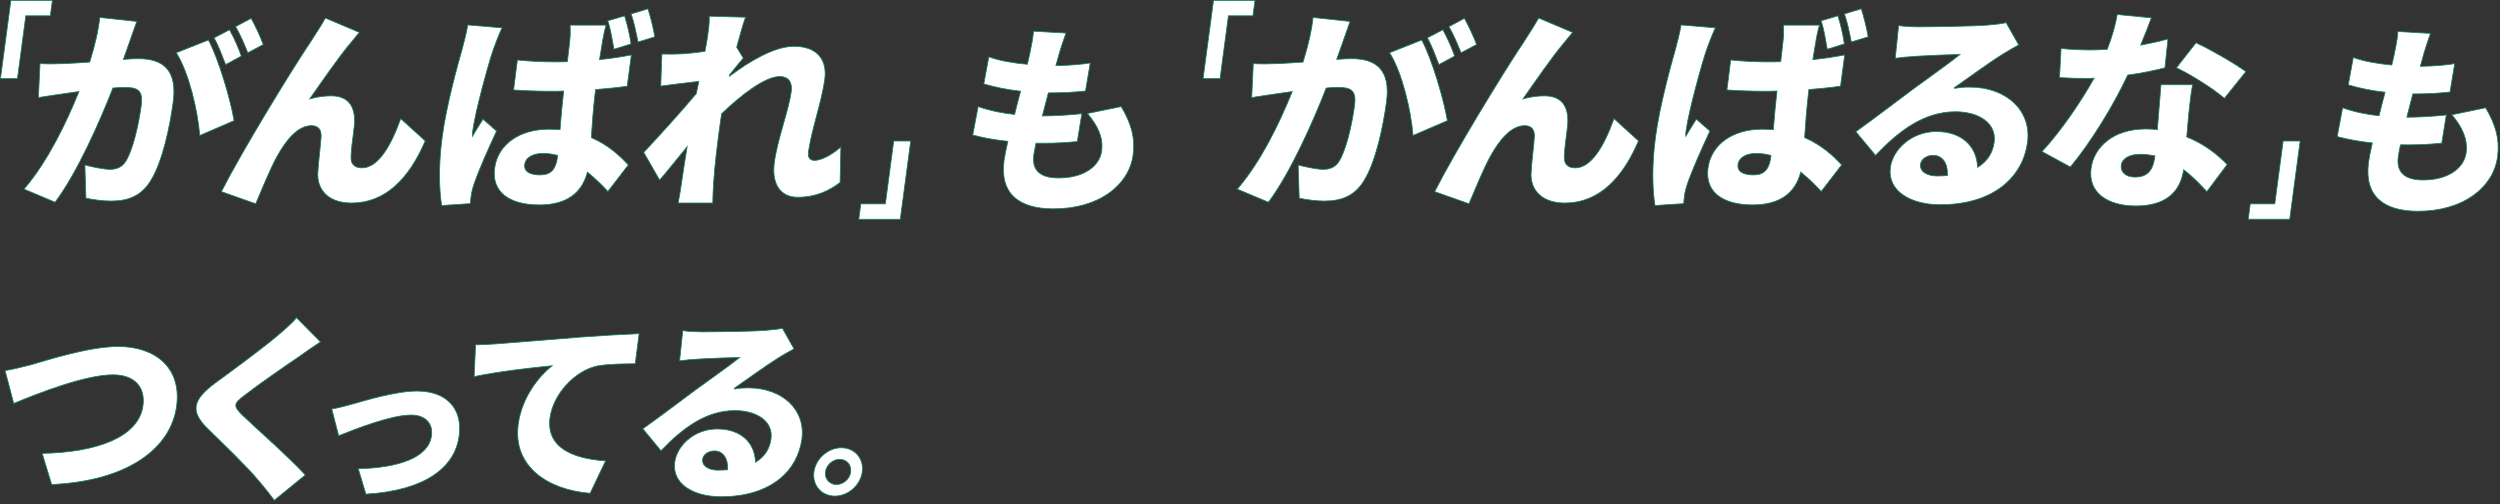
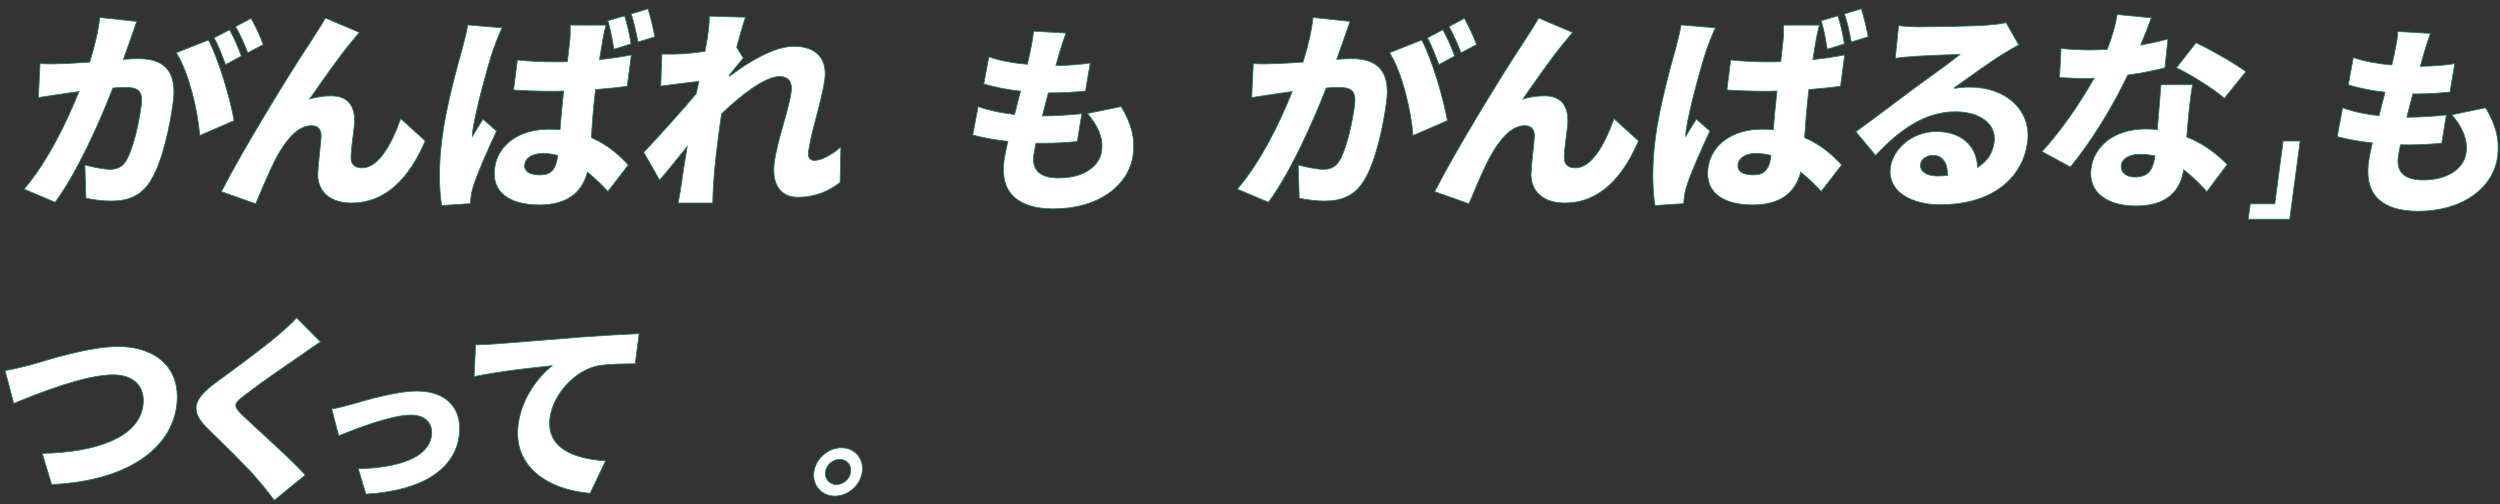
<svg xmlns="http://www.w3.org/2000/svg" width="620" height="125" viewBox="0 0 620 125" fill="none">
  <rect x="0" y="0" width="620" height="125" fill="#333333" stroke="none" />
-   <path d="M225.854 34.974L223.271 54.371H212.981L213.487 50.56H219.572L219.583 50.473L221.644 34.974H225.854Z" fill="white" stroke="#13836B" stroke-width="0.2" stroke-miterlimit="10" />
-   <path d="M12.987 0.1L12.48 3.911H6.4L6.389 3.998L4.328 19.497H0.114L2.697 0.1H12.987Z" fill="white" stroke="#13836B" stroke-width="0.2" stroke-miterlimit="10" />
  <path d="M33.918 5.318C33.346 6.89 32.676 8.84 32.173 10.286L32.152 10.346L32.156 10.35C31.655 11.764 31.147 13.224 30.651 14.58L30.599 14.726L30.753 14.714C32.196 14.607 33.419 14.556 34.37 14.556C37.404 14.556 39.805 15.269 41.319 16.947C42.833 18.625 43.48 21.292 42.951 25.251C42.539 28.348 41.873 32.066 40.947 35.592C40.022 39.119 38.838 42.446 37.398 44.766V44.767C36.252 46.659 34.862 47.93 33.23 48.728C31.597 49.528 29.714 49.856 27.576 49.856C25.544 49.856 23.143 49.547 21.306 49.136L21.055 40.921C21.987 41.175 23.178 41.44 24.304 41.644C25.481 41.856 26.595 42.004 27.267 42.004C28.125 42.004 28.89 41.856 29.553 41.523C30.216 41.189 30.773 40.673 31.221 39.945C32.068 38.607 32.856 36.382 33.514 33.884C34.172 31.382 34.703 28.596 35.032 26.129C35.291 24.189 35.045 23.053 34.274 22.414C33.892 22.097 33.39 21.913 32.784 21.806C32.178 21.699 31.46 21.669 30.638 21.669C29.997 21.669 29.137 21.721 28.061 21.828L28 21.834L27.977 21.892C24.767 30.136 19.113 42.895 13.668 50.151L5.938 46.899C11.845 40.103 16.603 30.092 19.513 22.864L19.578 22.702L19.405 22.727C18 22.938 16.814 23.097 16.057 23.205H16.056C14.366 23.465 11.333 23.874 9.525 24.189L9.923 15.777C11.941 15.926 13.941 15.823 16.03 15.773L16.031 15.771C17.577 15.72 19.773 15.561 22.179 15.402L22.247 15.398L22.268 15.332C23.546 11.238 24.401 7.604 24.74 4.336L33.918 5.318ZM51.69 9.92C52.971 12.299 54.346 16.013 55.509 19.779C56.672 23.548 57.62 27.36 58.051 29.925L49.536 33.6C49.298 30.539 48.624 26.634 47.621 22.885C46.617 19.132 45.279 15.526 43.715 13.076L51.69 9.92Z" fill="white" stroke="#13836B" stroke-width="0.2" />
  <path d="M89.118 8.039C88.807 8.384 88.503 8.758 88.2 9.137C88.033 9.346 87.866 9.556 87.698 9.764L87.19 10.374C83.916 14.248 80.098 19.864 76.964 24.308L76.803 24.537L77.073 24.462C78.77 23.987 80.485 23.777 82.171 23.777C84.269 23.777 85.777 24.432 86.722 25.633C87.609 26.762 88.012 28.391 87.918 30.457L87.893 30.876C87.82 31.827 87.6 33.385 87.402 34.965C87.23 36.343 87.076 37.738 87.058 38.747L87.059 39.154C87.048 40.052 87.349 40.679 87.85 41.079C88.347 41.476 89.027 41.638 89.756 41.638C91.739 41.638 93.528 40.307 95.13 38.112C96.713 35.944 98.127 32.913 99.382 29.42L105.458 34.942C101.453 44.325 95.536 50.343 87.189 50.343C84.213 50.343 82.053 49.474 80.674 48.094C79.295 46.714 78.684 44.81 78.831 42.715V42.713C78.904 41.366 79.089 39.58 79.265 37.91C79.44 36.243 79.607 34.688 79.644 33.812V33.81C79.67 33.002 79.501 32.337 79.1 31.873C78.696 31.407 78.073 31.162 77.231 31.162C75.578 31.162 74.026 32.015 72.595 33.401C71.163 34.789 69.843 36.72 68.651 38.898C66.984 41.947 64.658 47.594 63.416 50.531L54.905 47.526C59.924 37.611 71.867 18.156 76.198 11.626L76.961 10.496L76.964 10.49C77.406 9.75 77.984 8.879 78.638 7.864C79.277 6.871 79.985 5.742 80.7 4.473L89.118 8.039Z" fill="white" stroke="#13836B" stroke-width="0.2" />
  <path d="M124.514 6.906C123.854 8.217 122.699 11.269 122.375 12.19L122.369 12.207V12.215C121.864 13.611 120.757 17.376 119.692 21.406C118.624 25.452 117.597 29.775 117.267 32.246C117.256 32.326 117.223 32.579 117.195 32.838C117.182 32.968 117.168 33.1 117.161 33.214C117.154 33.324 117.151 33.425 117.159 33.488L117.197 33.798L117.346 33.524C117.763 32.76 118.165 32.126 118.574 31.49C118.965 30.884 119.362 30.274 119.785 29.551L123.15 32.495C120.937 37.246 118.597 42.567 117.555 45.633C117.296 46.375 116.972 47.603 116.901 48.142C116.827 48.707 116.703 49.618 116.637 50.498L109.543 50.964C108.925 47.36 108.699 41.213 109.648 34.074C110.727 25.974 113.532 16.018 114.638 12.096V12.095C115.057 10.529 115.675 8.189 116.003 6.187L124.514 6.906ZM150.326 6.24C149.999 7.24 149.72 8.557 149.522 9.673C149.337 10.68 149.041 12.483 148.701 14.654L148.682 14.782L148.81 14.77C151.503 14.507 154.112 14.095 156.576 13.628L155.547 21.367C153.136 21.731 150.479 21.994 147.777 22.202L147.696 22.209L147.686 22.29C147.096 27.117 146.856 30.933 146.649 34.059L146.645 34.129L146.709 34.157C150.908 35.985 153.801 38.696 155.827 40.907L150.762 47.477C149.071 45.657 147.402 44.092 145.798 42.785L145.678 42.688L145.638 42.836C144.968 45.307 143.717 47.3 141.779 48.675C139.84 50.05 137.202 50.815 133.747 50.815C130.022 50.815 127.055 50.01 125.121 48.473C123.193 46.941 122.278 44.672 122.672 41.711C123.454 35.843 128.779 32.046 136.112 32.046C137.012 32.046 137.899 32.097 138.793 32.153L138.892 32.159L138.898 32.06C139.113 29.254 139.384 26.022 139.775 22.684L139.789 22.565L139.671 22.572C138.659 22.624 137.656 22.623 136.649 22.623C133.561 22.623 130.435 22.517 127.371 22.311L128.309 14.882C131.314 15.194 134.44 15.351 137.591 15.351C138.597 15.351 139.605 15.351 140.623 15.299L140.708 15.295L140.717 15.21C140.995 12.729 141.254 10.766 141.332 9.808C141.437 9.028 141.456 7.355 141.402 6.24H150.326ZM134.658 38.046C133.428 38.046 132.357 38.286 131.562 38.748C130.814 39.182 130.309 39.814 130.153 40.618L130.127 40.781C130.063 41.261 130.13 41.669 130.307 42.011C130.483 42.352 130.766 42.618 131.124 42.821C131.835 43.224 132.853 43.382 133.971 43.383V43.384H133.975V43.383C135.289 43.382 136.265 43.033 136.96 42.3C137.651 41.569 138.05 40.472 138.245 39.007L138.296 38.637L138.309 38.55L138.224 38.526C137.037 38.206 135.884 38.046 134.658 38.046ZM154.891 3.929C155.585 6.055 156.227 8.909 156.492 10.889L152.257 12.206C151.843 9.942 151.463 7.322 150.729 5.145L154.891 3.929ZM160.691 2.184C161.387 4.31 162.069 7.214 162.393 9.144L158.219 10.41C157.791 8.19 157.263 5.58 156.521 3.449L160.691 2.184Z" fill="white" stroke="#13836B" stroke-width="0.2" />
  <path d="M184.885 4.274C184.3 5.931 183.534 8.581 182.709 11.677L182.698 11.719L182.721 11.755L184.337 14.397C183.517 15.319 182.074 17.184 180.966 18.532L180.947 18.554L180.943 18.584L180.931 18.691L180.902 18.923L181.09 18.783C183.383 17.063 186.099 15.239 188.861 13.844C191.625 12.449 194.427 11.49 196.896 11.49C199.95 11.49 202.006 12.411 203.226 13.878C204.446 15.348 204.845 17.383 204.544 19.644C204.267 21.725 203.732 24.015 203.131 26.361L201.898 31.078C201.296 33.426 200.759 35.727 200.48 37.819C200.401 38.418 200.499 38.911 200.764 39.256C201.03 39.604 201.451 39.785 201.978 39.785C202.821 39.785 203.874 39.459 205.025 38.866C206.128 38.298 207.326 37.481 208.532 36.459L208.341 45.249C205.817 47.189 202.49 48.911 197.824 48.911C195.731 48.911 194.108 48.128 193.096 46.669C192.081 45.207 191.669 43.05 192.037 40.283C192.412 37.456 193.305 34.23 194.183 31.123C195.059 28.02 195.923 25.03 196.233 22.689C196.39 21.509 196.206 20.577 195.708 19.939C195.209 19.299 194.41 18.973 193.383 18.973C192.45 18.973 191.376 19.27 190.223 19.781C189.068 20.292 187.827 21.019 186.557 21.885C184.015 23.618 181.347 25.915 179.004 28.168L178.98 28.19L178.976 28.221C178.773 29.337 178.617 30.506 178.476 31.563C177.938 35.591 177.25 40.783 176.94 45.873C176.869 46.806 176.782 49.001 176.762 50.338H168.185C168.468 48.957 168.796 46.88 168.905 46.054C169.382 42.877 169.808 40.066 170.358 36.73L170.42 36.358L170.182 36.651C167.815 39.567 165.317 42.685 163.581 44.651L159.646 37.79C163.114 34.072 168.903 27.751 172.675 23.217L172.691 23.197L172.696 23.171C172.741 22.933 172.79 22.696 172.84 22.457L173.146 21.028C173.197 20.79 173.245 20.551 173.29 20.313L173.315 20.179L173.181 20.195C170.42 20.509 166.659 20.977 163.866 21.344L164.151 13.401C165.797 13.45 167.115 13.448 169.313 13.347L169.316 13.346C170.764 13.239 172.701 13.028 174.753 12.761L174.824 12.752L174.838 12.681C175.169 10.987 175.397 9.661 175.471 9.125V9.124C175.689 7.466 175.964 5.79 175.9 4.015L184.885 4.274Z" fill="white" stroke="#13836B" stroke-width="0.2" />
  <path d="M56.929 7.387C58.024 9.339 59.208 12.017 59.849 13.906L55.955 16.02C55.106 13.88 54.226 11.382 53.083 9.387L56.929 7.387ZM62.282 4.545C63.378 6.496 64.609 9.21 65.301 11.041L61.452 13.093C60.601 10.999 59.578 8.54 58.435 6.596L62.282 4.545Z" fill="white" stroke="#13836B" stroke-width="0.2" />
  <path d="M264.366 8.2C263.62 10.221 263.181 11.679 262.759 13.042L262.755 13.05L262.753 13.059C262.569 13.706 262.277 14.752 261.894 16.14L261.858 16.268L261.991 16.267C265.275 16.228 268.354 15.951 270.381 15.617L269.205 22.567C266.489 22.853 263.966 23.04 260.068 23.028L259.992 23.027L259.972 23.101C259.728 23.996 259.493 24.917 259.258 25.843C259.022 26.769 258.786 27.701 258.538 28.621L258.504 28.747H258.682C261.451 28.755 265.214 28.526 268.293 28.194L267.172 35.099C264.747 35.338 261.943 35.524 259.026 35.516L257.009 35.508H256.928L256.91 35.587C256.721 36.445 256.571 37.222 256.465 37.872L256.374 38.477C256.12 40.363 256.527 41.783 257.574 42.729C258.616 43.671 260.272 44.126 262.473 44.135C269.048 44.155 272.734 41.012 273.211 37.463C273.666 34.085 272.216 31.153 269.679 28.145L278.058 26.429C280.631 30.773 281.567 34.273 281.002 38.453C279.992 45.948 272.51 51.823 261.167 51.787C256.994 51.773 253.675 50.857 251.541 48.909C249.412 46.966 248.444 43.977 249.01 39.772C249.157 38.683 249.476 37.043 249.927 35.155L249.953 35.044L249.84 35.032C246.487 34.678 243.595 34.13 241.24 33.488L242.576 26.433C245.511 27.466 248.552 28.063 251.533 28.371L251.62 28.38L251.641 28.295C252.084 26.455 252.587 24.566 253.078 22.729L253.108 22.617L252.992 22.604C249.781 22.249 246.609 21.601 243.983 20.811L245.225 14.102C247.849 15.037 251.227 15.636 254.687 15.939L254.771 15.947L254.792 15.865C255.1 14.669 255.356 13.525 255.532 12.578C256.069 10.009 256.219 8.949 256.29 7.74L264.366 8.2Z" fill="white" stroke="#13836B" stroke-width="0.2" />
  <path d="M570.433 34.973L567.849 54.37H557.56L558.065 50.559H564.15L564.161 50.472L566.222 34.973H570.433Z" fill="white" stroke="#13836B" stroke-width="0.2" stroke-miterlimit="10" />
-   <path d="M311.237 0.1L310.73 3.911H304.646L304.635 3.998L302.574 19.497H298.364L300.947 0.1H311.237Z" fill="white" stroke="#13836B" stroke-width="0.2" stroke-miterlimit="10" />
  <path d="M334.816 5.319C334.245 6.891 333.574 8.841 333.071 10.286L333.051 10.346L333.055 10.35C332.554 11.764 332.046 13.224 331.55 14.58L331.497 14.726L331.651 14.714C333.094 14.607 334.317 14.556 335.269 14.556C338.302 14.556 340.704 15.269 342.218 16.948C343.731 18.625 344.379 21.292 343.85 25.251C343.437 28.348 342.771 32.066 341.846 35.592C340.92 39.119 339.737 42.446 338.296 44.766V44.767C337.15 46.659 335.761 47.93 334.129 48.729C332.496 49.528 330.612 49.857 328.475 49.857C326.443 49.857 324.042 49.547 322.204 49.136L321.953 40.921C322.885 41.176 324.076 41.441 325.202 41.644C326.379 41.856 327.493 42.004 328.165 42.004C329.023 42.004 329.788 41.856 330.451 41.523C331.115 41.189 331.672 40.673 332.119 39.946C332.966 38.608 333.754 36.382 334.412 33.884C335.071 31.383 335.601 28.596 335.931 26.129C336.189 24.189 335.944 23.053 335.173 22.414C334.791 22.098 334.289 21.913 333.684 21.806C333.078 21.699 332.359 21.669 331.536 21.669C330.895 21.669 330.035 21.721 328.959 21.828L328.898 21.834L328.876 21.892C325.665 30.136 320.012 42.895 314.566 50.152L306.836 46.9C312.743 40.103 317.501 30.092 320.411 22.864L320.477 22.702L320.304 22.728C318.898 22.938 317.713 23.098 316.955 23.205H316.954C315.264 23.465 312.231 23.874 310.424 24.19L310.821 15.778C312.84 15.926 314.84 15.823 316.929 15.773L316.93 15.772C318.475 15.72 320.671 15.562 323.077 15.403L323.146 15.398L323.166 15.332C324.444 11.239 325.299 7.605 325.639 4.336L334.816 5.319ZM352.588 9.92C353.87 12.299 355.244 16.013 356.407 19.779C357.571 23.548 358.518 27.36 358.949 29.925L350.435 33.6C350.196 30.539 349.523 26.634 348.52 22.885C347.515 19.132 346.178 15.526 344.613 13.076L352.588 9.92Z" fill="white" stroke="#13836B" stroke-width="0.2" />
  <path d="M390.009 8.039C389.698 8.384 389.393 8.758 389.091 9.137C388.924 9.346 388.757 9.556 388.589 9.764L388.081 10.374C384.807 14.248 380.989 19.864 377.854 24.308L377.693 24.537L377.964 24.462C379.661 23.987 381.376 23.777 383.062 23.777C385.16 23.777 386.668 24.432 387.612 25.633C388.5 26.762 388.903 28.391 388.809 30.457L388.783 30.876C388.71 31.827 388.49 33.385 388.293 34.965C388.121 36.343 387.967 37.738 387.948 38.747L387.949 39.154C387.939 40.052 388.24 40.679 388.74 41.079C389.237 41.476 389.918 41.638 390.646 41.638C392.629 41.638 394.419 40.307 396.021 38.112C397.603 35.944 399.018 32.913 400.272 29.42L406.349 34.942C402.343 44.325 396.427 50.343 388.079 50.343C385.104 50.343 382.944 49.474 381.564 48.094C380.186 46.714 379.575 44.81 379.722 42.715V42.713C379.795 41.366 379.979 39.58 380.155 37.91C380.331 36.243 380.497 34.688 380.534 33.812V33.81C380.56 33.002 380.392 32.337 379.99 31.873C379.587 31.407 378.964 31.162 378.121 31.162C376.469 31.162 374.916 32.015 373.485 33.401C372.054 34.789 370.733 36.72 369.542 38.898C367.874 41.947 365.549 47.594 364.307 50.531L355.796 47.526C360.814 37.611 372.758 18.156 377.089 11.626L377.852 10.496L377.854 10.49C378.296 9.75 378.875 8.879 379.528 7.864C380.168 6.871 380.875 5.742 381.591 4.473L390.009 8.039Z" fill="white" stroke="#13836B" stroke-width="0.2" />
  <path d="M425.421 6.906C424.762 8.217 423.605 11.27 423.281 12.191L423.275 12.207V12.215C422.77 13.611 421.663 17.376 420.599 21.406C419.53 25.452 418.503 29.776 418.173 32.247C418.162 32.327 418.129 32.58 418.102 32.839C418.088 32.968 418.075 33.1 418.067 33.214C418.06 33.324 418.058 33.426 418.065 33.489L418.104 33.798L418.252 33.524C418.669 32.76 419.071 32.127 419.48 31.491C419.871 30.884 420.268 30.274 420.691 29.55L424.057 32.496C421.843 37.247 419.503 42.568 418.461 45.633C418.234 46.284 417.957 47.305 417.845 47.911L417.808 48.142C417.733 48.708 417.61 49.619 417.543 50.499L410.449 50.964C409.831 47.36 409.605 41.213 410.555 34.075C411.633 25.974 414.439 16.019 415.544 12.096V12.095C415.963 10.528 416.582 8.189 416.909 6.186L425.421 6.906ZM451.232 6.236C450.905 7.236 450.626 8.553 450.429 9.669C450.244 10.676 449.947 12.479 449.607 14.65L449.588 14.778L449.716 14.765C452.409 14.503 455.018 14.091 457.482 13.624L456.453 21.363C454.043 21.726 451.385 21.99 448.684 22.198L448.603 22.205L448.592 22.286C448.002 27.113 447.762 30.929 447.556 34.054L447.551 34.125L447.615 34.153C451.814 35.981 454.707 38.692 456.733 40.903L451.668 47.472C449.977 45.653 448.308 44.088 446.704 42.781L446.584 42.683L446.544 42.832C445.874 45.303 444.624 47.296 442.686 48.671C440.746 50.046 438.109 50.811 434.653 50.811C430.929 50.811 427.962 50.005 426.027 48.468C424.099 46.937 423.185 44.668 423.578 41.707C424.36 35.839 429.685 32.042 437.019 32.042C437.918 32.042 438.805 32.093 439.699 32.149L439.798 32.155L439.805 32.056C440.02 29.249 440.291 26.018 440.682 22.679L440.695 22.561L440.577 22.568C439.566 22.619 438.562 22.619 437.556 22.619C434.467 22.619 431.341 22.513 428.277 22.307L429.215 14.878C432.22 15.19 435.346 15.346 438.497 15.346C439.503 15.346 440.512 15.346 441.529 15.295L441.614 15.291L441.623 15.206C441.902 12.725 442.16 10.762 442.238 9.803C442.344 9.024 442.362 7.351 442.309 6.236H451.232ZM435.561 38.046C434.33 38.046 433.259 38.287 432.464 38.749C431.666 39.212 431.145 39.898 431.028 40.781C430.965 41.261 431.031 41.67 431.208 42.011C431.385 42.352 431.669 42.618 432.026 42.821C432.738 43.224 433.755 43.382 434.873 43.383V43.383H434.877V43.383C436.191 43.382 437.167 43.034 437.861 42.3C438.467 41.661 438.847 40.741 439.063 39.539L439.146 39.007L439.198 38.638L439.21 38.55L439.125 38.527C437.939 38.207 436.787 38.046 435.561 38.046ZM455.797 3.928C456.491 6.055 457.133 8.909 457.398 10.888L453.163 12.206C452.749 9.942 452.369 7.322 451.635 5.144L455.797 3.928ZM461.598 2.179C462.293 4.306 462.975 7.21 463.299 9.139L459.125 10.406C458.697 8.186 458.169 5.576 457.427 3.445L461.598 2.179Z" fill="white" stroke="#13836B" stroke-width="0.2" />
  <path d="M500.644 11.132C499.37 11.854 498.097 12.545 496.848 13.332L496.301 13.684C493.06 15.698 487.887 19.52 484.682 21.738L484.758 21.918C486.164 21.653 487.224 21.602 488.492 21.602C493.029 21.602 496.876 23.053 499.455 25.491C502.032 27.926 503.349 31.352 502.822 35.321C502.275 39.43 500.275 43.288 496.705 46.119C493.135 48.95 487.989 50.76 481.145 50.76C477.422 50.76 474.143 49.888 471.895 48.301C469.651 46.717 468.432 44.42 468.813 41.547C469.425 36.938 474.198 32.626 480.194 32.626C483.408 32.626 485.906 33.561 487.629 35.111C489.351 36.66 490.307 38.834 490.422 41.327L490.43 41.498L490.574 41.408C492.909 39.961 494.207 37.87 494.56 35.244C494.868 32.926 493.931 31.037 492.181 29.733C490.435 28.432 487.883 27.714 484.954 27.714C477.209 27.714 471.017 32.361 465.125 38.525L460.239 32.652C464.005 29.983 470.824 24.798 474.27 22.223L474.269 22.222C477.558 19.787 482.998 15.971 485.846 13.691L486.075 13.507L485.781 13.513C483.455 13.558 478.963 13.728 475.939 13.911L474.744 13.991C473.192 14.095 471.33 14.247 470.03 14.448L470.85 6.359C472.449 6.561 474.41 6.665 476.122 6.665V6.66C478.997 6.66 489.599 6.502 492.766 6.236C495.248 6.032 496.754 5.821 497.511 5.614L500.644 11.132ZM479.425 38.519C477.638 38.519 476.436 39.601 476.29 40.725C476.175 41.587 476.54 42.325 477.275 42.84C478.007 43.352 479.103 43.646 480.465 43.646C481.316 43.646 482.123 43.594 482.872 43.538L482.96 43.532L482.964 43.443C483.027 41.971 482.721 40.741 482.107 39.877C481.491 39.01 480.57 38.519 479.425 38.519Z" fill="white" stroke="#13836B" stroke-width="0.2" />
  <path d="M543.763 21.018C543.313 23.271 543.082 25.775 542.795 28.323L542.895 28.334L542.794 28.323V28.339C542.678 29.612 542.51 31.673 542.317 33.894L542.312 33.968L542.38 33.995C546.704 35.724 550.022 38.385 552.338 40.799L547.306 47.523C545.88 45.998 544.002 43.968 541.683 42.194L541.55 42.093L541.523 42.257C541.109 44.783 540.093 46.984 538.216 48.554C536.338 50.124 533.587 51.073 529.682 51.073C526.197 51.073 523.217 50.255 521.214 48.684C519.216 47.117 518.179 44.793 518.585 41.753C519.282 36.515 524.025 31.985 532.146 31.985C533.097 31.985 534.039 32.037 534.92 32.144L535.023 32.156L535.031 32.053C535.316 28.329 535.685 23.984 535.922 21.018H543.763ZM530.752 38.257C529.441 38.257 528.328 38.523 527.513 38.991C526.697 39.459 526.176 40.133 526.07 40.94C525.954 41.819 526.242 42.569 526.851 43.096C527.456 43.62 528.37 43.917 529.497 43.917H529.597V43.91C531.153 43.891 532.248 43.424 533.003 42.582C533.674 41.833 534.067 40.798 534.288 39.553L534.373 39.006L534.407 38.739L534.42 38.645L534.326 38.628C533.188 38.417 532.033 38.257 530.752 38.257ZM533.546 4.425C532.955 6.063 532.018 8.445 530.948 11.028L530.891 11.167H531.054L531.063 11.165C533.556 10.699 535.803 10.182 537.65 9.666L536.902 16.817C534.658 17.398 531.36 18.128 527.734 18.6L527.68 18.606L527.656 18.656C524.184 26.097 518.531 35.32 513.447 41.41L506.417 37.59C511.221 32.394 516.198 25.027 519.248 19.543L519.34 19.378L519.152 19.395C518.568 19.446 518.043 19.445 517.458 19.445C515.263 19.445 513.131 19.395 510.757 19.241L511.15 12.027C513.545 12.286 516.647 12.388 518.374 12.388C519.757 12.388 521.144 12.336 522.535 12.229L522.598 12.224L522.62 12.165C523.732 9.329 524.611 6.289 525.081 3.6L533.546 4.425ZM544.608 10.606C548.176 12.244 554.354 15.806 556.981 17.759L551.651 24.382C548.802 21.916 543.23 18.457 539.756 16.805L544.608 10.606Z" fill="white" stroke="#13836B" stroke-width="0.2" />
  <path d="M357.827 7.383C358.922 9.335 360.107 12.012 360.747 13.902L356.854 16.015C356.005 13.875 355.124 11.378 353.981 9.383L357.827 7.383ZM363.176 4.545C364.271 6.496 365.504 9.21 366.195 11.041L362.347 13.093C361.496 10.999 360.472 8.54 359.33 6.596L363.176 4.545Z" fill="white" stroke="#13836B" stroke-width="0.2" />
  <path d="M602.758 8.286C602.011 10.331 601.572 11.807 601.149 13.186L601.146 13.194L601.144 13.203C600.96 13.857 600.668 14.915 600.284 16.32L600.249 16.448L600.382 16.446C603.666 16.406 606.745 16.125 608.771 15.788L607.596 22.821C604.88 23.11 602.357 23.3 598.459 23.288H598.383L598.362 23.362C598.118 24.267 597.883 25.198 597.647 26.135C597.412 27.072 597.175 28.015 596.928 28.946L596.895 29.071H597.072C599.842 29.079 603.604 28.847 606.684 28.511L605.562 35.499C603.138 35.741 600.334 35.929 597.417 35.921L595.399 35.913H595.318L595.301 35.992C595.049 37.149 594.865 38.161 594.765 38.916C594.51 40.824 594.917 42.259 595.964 43.216C597.006 44.169 598.662 44.629 600.863 44.637C607.439 44.658 611.125 41.478 611.602 37.888C612.056 34.472 610.607 31.507 608.069 28.463L616.448 26.727C618.941 30.983 619.897 34.44 619.441 38.496L619.393 38.891C618.383 46.475 610.899 52.418 599.558 52.381C595.385 52.367 592.065 51.441 589.932 49.47C587.802 47.504 586.834 44.48 587.4 40.225C587.548 39.123 587.866 37.464 588.317 35.554L588.344 35.444L588.23 35.431C584.878 35.073 581.986 34.519 579.631 33.87L580.967 26.73C583.902 27.775 586.943 28.38 589.924 28.691L590.011 28.7L590.031 28.615C590.474 26.754 590.977 24.843 591.469 22.984L591.498 22.873L591.383 22.86C588.171 22.501 585 21.845 582.374 21.045L583.615 14.257C586.24 15.202 589.618 15.808 593.077 16.115L593.162 16.123L593.183 16.04C593.491 14.829 593.748 13.671 593.924 12.712L593.923 12.711C594.46 10.115 594.61 9.042 594.681 7.82L602.758 8.286Z" fill="white" stroke="#13836B" stroke-width="0.2" />
  <path d="M29.367 85.935C33.99 85.949 37.92 87.282 40.53 89.79C43.138 92.297 44.442 95.988 43.794 100.75C42.339 111.413 31.384 119.316 12.81 120.159L10.46 112.444C17.211 112.308 23.173 111.308 27.589 109.375C32.034 107.428 34.929 104.529 35.464 100.601C35.762 98.42 35.303 96.507 34.06 95.138C32.819 93.769 30.809 92.96 28.041 92.952C24.635 92.942 19.994 94.086 15.44 95.551C10.934 97.001 6.499 98.768 3.404 100.056L1.257 91.915C3.124 91.613 6 90.907 7.802 90.43L7.801 90.429C9.645 89.894 13.234 88.765 17.267 87.772C21.301 86.778 25.77 85.923 29.367 85.935Z" fill="white" stroke="#13836B" stroke-width="0.2" />
  <path d="M79.472 84.79C77.513 86.085 75.704 87.332 74.253 88.391L74.247 88.396L74.245 88.397C70.836 90.698 64.059 95.386 60.595 98.081C59.923 98.595 59.416 99.013 59.067 99.383C58.72 99.752 58.52 100.086 58.482 100.433C58.445 100.783 58.574 101.124 58.833 101.505C59.091 101.884 59.488 102.316 60.006 102.845L60.008 102.846C61.44 104.253 64.321 106.843 67.374 109.662C70.395 112.451 73.585 115.468 75.72 117.793L68.032 124.067C67.053 122.765 66.044 121.491 65.022 120.262L63.975 119.025C61.653 116.161 55.401 110.1 51.46 106.259C49.256 104.096 48.357 102.309 48.691 100.551C49.028 98.782 50.618 97.001 53.513 94.873C57.876 91.693 64.925 86.508 68.647 83.377V83.376C70.495 81.799 72.458 80.117 73.545 78.798L79.472 84.79Z" fill="white" stroke="#13836B" stroke-width="0.2" />
  <path d="M103.465 96.985C107.106 96.997 109.937 98.079 111.739 100.01C113.541 101.939 114.33 104.731 113.858 108.194C113.346 111.954 111.321 115.323 107.54 117.862C103.77 120.394 98.25 122.103 90.741 122.544L88.853 116.246C93.941 116.121 98.276 115.417 101.439 114.086C104.63 112.743 106.645 110.755 107.011 108.069C107.219 106.542 106.841 105.256 105.96 104.349C105.081 103.445 103.715 102.933 101.975 102.927C99.517 102.919 96.119 103.763 92.779 104.832C89.488 105.885 86.242 107.16 83.985 108.064L82.272 101.432C83.635 101.203 85.98 100.622 87.264 100.245L87.265 100.246C88.785 99.815 91.499 98.996 94.503 98.286C97.508 97.576 100.797 96.977 103.465 96.985Z" fill="white" stroke="#13836B" stroke-width="0.2" />
  <path d="M157.534 90.207C154.974 90.245 150.848 90.239 148.095 90.769H148.093C145.336 91.357 142.615 93.093 140.484 95.412C138.353 97.731 136.804 100.642 136.402 103.587C136.154 105.407 136.37 106.959 136.972 108.271C137.573 109.582 138.557 110.648 139.834 111.498C142.355 113.177 146.024 114.024 150.184 114.294L146.355 122.335C140.978 121.893 136.174 120.192 132.89 117.314C129.595 114.428 127.822 110.355 128.53 105.16C129.442 98.466 133.72 93.294 136.684 90.91L136.946 90.699L136.611 90.732C132.357 91.16 123.663 92.103 117.589 93.397L117.946 85.518C119.892 85.473 122.012 85.383 122.951 85.288L122.952 85.289C127.622 84.911 135.119 84.344 144.213 83.587L144.212 83.586C149.122 83.212 154.89 82.893 158.504 82.751L157.534 90.207Z" fill="white" stroke="#13836B" stroke-width="0.2" />
-   <path d="M196.911 86.51C195.561 87.271 194.208 87.994 192.887 88.857C189.88 90.716 185.071 94.243 182.092 96.292L182.166 96.474C183.469 96.232 184.451 96.188 185.627 96.192C189.83 96.206 193.39 97.561 195.771 99.825C198.152 102.088 199.362 105.264 198.862 108.938C198.344 112.744 196.479 116.312 193.163 118.924C189.847 121.536 185.074 123.199 178.729 123.179C175.28 123.169 172.244 122.352 170.166 120.875C168.093 119.401 166.972 117.271 167.335 114.612C167.917 110.348 172.345 106.366 177.899 106.382C180.877 106.392 183.189 107.264 184.78 108.704C186.371 110.144 187.25 112.158 187.349 114.468L187.355 114.638L187.501 114.549C189.671 113.214 190.883 111.274 191.214 108.842C191.506 106.693 190.641 104.936 189.021 103.721C187.406 102.508 185.042 101.834 182.328 101.826C175.149 101.802 169.397 106.092 163.918 111.786L159.419 106.34C162.918 103.877 169.248 99.093 172.443 96.719C175.496 94.474 180.55 90.947 183.198 88.842L183.429 88.658L183.135 88.663C180.979 88.698 176.815 88.843 174.012 89.004L172.903 89.074C171.468 89.163 169.748 89.3 168.543 89.486L169.325 82.008C170.806 82.199 172.617 82.3 174.205 82.308L174.449 82.309L174.443 82.303C177.406 82.304 186.784 82.189 189.636 81.956C191.93 81.776 193.325 81.586 194.029 81.398L196.911 86.51ZM177.179 111.829C175.52 111.825 174.402 112.827 174.258 113.872C174.149 114.674 174.486 115.361 175.168 115.842C175.761 116.26 176.614 116.524 177.665 116.586L178.127 116.6C178.915 116.6 179.664 116.556 180.357 116.508L180.446 116.502L180.45 116.413C180.513 115.047 180.233 113.905 179.665 113.101C179.131 112.343 178.347 111.892 177.376 111.835L177.179 111.829Z" fill="white" stroke="#13836B" stroke-width="0.2" />
  <path d="M208.674 111.048C212.002 111.06 214.284 113.745 213.836 117.041C213.384 120.347 210.357 123.035 207.013 123.023C203.719 123.011 201.401 120.324 201.852 117.032C202.303 113.725 205.369 111.037 208.674 111.048ZM208.256 113.91C206.564 113.906 204.952 115.285 204.718 117.012C204.49 118.696 205.652 120.066 207.272 120.158L207.431 120.163C209.159 120.167 210.735 118.786 210.969 117.059C211.204 115.323 209.996 113.918 208.257 113.91H208.256Z" fill="white" stroke="#13836B" stroke-width="0.2" />
</svg>